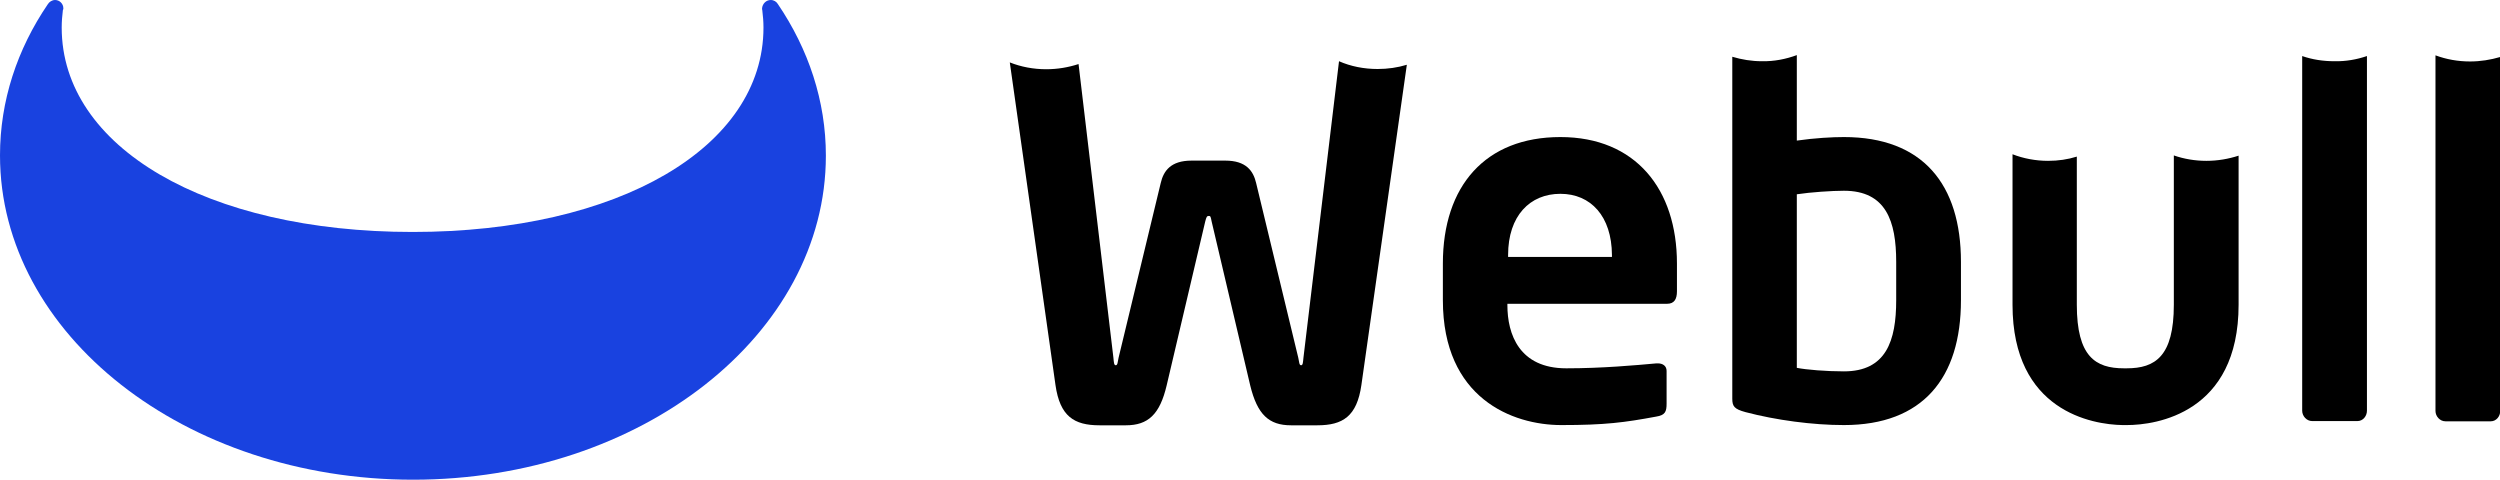
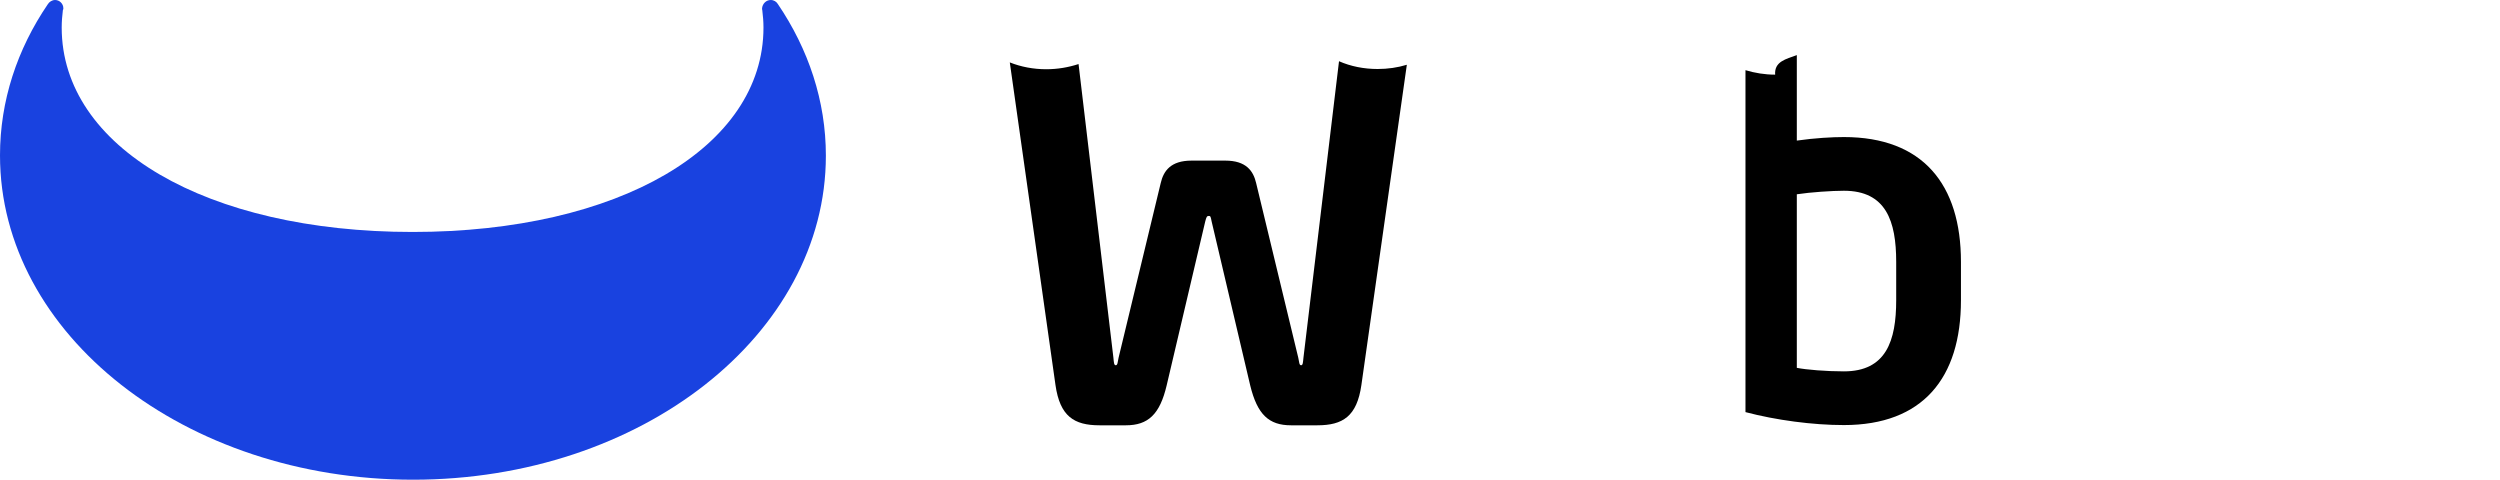
<svg xmlns="http://www.w3.org/2000/svg" version="1.1" id="Layer_1" x="0px" y="0px" viewBox="0 0 1061.6 203.7" style="enable-background:new 0 0 1061.6 203.7;" xml:space="preserve">
  <style type="text/css">
	.st0{fill-rule:evenodd;clip-rule:evenodd;fill:#D8D8D8;fill-opacity:0;}
	.st1{fill-rule:evenodd;clip-rule:evenodd;fill:#1942E0;}
	.st2{fill-rule:evenodd;clip-rule:evenodd;}
</style>
  <g id="页面-1">
    <g id="编组-22">
      <rect id="矩形" x="3.9" y="3.9" class="st0" width="1057.4" height="195.8" />
      <g id="编组-3" transform="translate(0, 0)">
        <path id="logo备份-6" class="st1" d="M327.3,0c1.3,0,2.4,0.7,3,1.7c13,19.2,20.4,41.1,20.4,64.4c0,76-78.5,137.6-175.3,137.6     S0,142,0,66C0,42.8,7.3,20.9,20.3,1.8c0.6-1,1.8-1.8,3.1-1.8c1.9,0,3.5,1.6,3.5,3.5c0,0.2,0,0.4-0.1,0.6l-0.1,0.2     c-0.3,2.4-0.5,4.9-0.5,7.4c0,50.8,61.5,86.8,149,86.8s149-36,149-86.8c0-2.5-0.2-4.9-0.5-7.3c-0.1-0.3-0.1-0.6-0.1-0.9     C323.8,1.6,325.3,0,327.3,0z" />
        <path id="Combined-Shape" class="st2" d="M585,29.3c4.3,0,8.5-0.6,12.4-1.8l-19.3,136c-1.9,13.3-7.9,17.1-18.7,17.1h-11.2     c-9.4,0-14.3-4.6-17.3-16.9l-16.4-69.7c-0.4-1.9-0.4-2.3-1.2-2.3c-0.8,0-1,0.4-1.5,2.3l-16.4,69.7c-2.9,12.3-7.9,16.9-17.3,16.9     h-11.2c-10.8,0-16.8-3.8-18.7-17.1l-19.4-137c4.8,1.9,10,2.9,15.5,2.9c4.8,0,9.4-0.8,13.7-2.2l14.8,124.7c0.2,1.9,0.2,3.2,1,3.2     c0.8,0,0.8-1.3,1.2-3.2l17.9-74.2c1.2-5.1,4.2-9.5,13.1-9.5h14.3c8.9,0,11.9,4.4,13.1,9.5l17.9,74.2c0.4,1.9,0.4,3.2,1.2,3.2     c0.8,0,0.8-1.3,1-3.2L568.6,26C573.6,28.2,579.2,29.3,585,29.3z" />
-         <path id="Combined-Shape_00000134231146919755913120000009467818213261420984_" class="st2" d="M662.6,58.2     c32,0,49.5,22.2,49.5,53.7v11.8c0,3.4-1.2,5.3-4.2,5.3h-67.8v0.6c0,12.3,5,26.8,25,26.8c15.2,0,29.5-1.3,38.3-2.1h0.6     c2.1,0,3.7,1.1,3.7,3.2v13.9c0,3.4-0.6,4.9-4.4,5.5c-13.5,2.5-21.6,3.6-40.3,3.6c-20.8,0-50.3-11.4-50.3-53v-15.6     C612.7,78.9,630.8,58.2,662.6,58.2z M662.6,82.3c-12.9,0-22.2,9.3-22.2,26v0.8h44.1v-0.8C684.4,91.8,675.5,82.3,662.6,82.3z" />
-         <path id="Combined-Shape_00000024705458508886073410000010151210378886229935_" class="st2" d="M763,23.4l0,36.3     c7.7-1.1,15-1.5,20-1.5c33.5,0,49.7,20.1,49.7,53v16.3c0,33-16.2,53-49.7,53c-13.3,0-28.9-2.1-41.8-5.5c-4.8-1.3-5.6-2.5-5.6-5.7     l0-145.2c4,1.2,8.2,1.9,12.6,1.9C753.4,26.1,758.4,25.1,763,23.4z M783,81c-5,0-14.1,0.6-20,1.5v73.7c4,0.8,12.5,1.5,20,1.5     c17.9,0,22.2-12.9,22.2-30.2v-16.3C805.2,93.9,800.9,81,783,81z" />
-         <path id="Combined-Shape_00000173852184971830037690000004873492831854602930_" class="st2" d="M869.7,68.3     c4.3,0,8.4-0.6,12.2-1.8l0,62.9c0,22,7.9,27,20,27h1.2c12.1,0,20-5.1,20-27l0-63.4c4.3,1.5,9,2.3,13.8,2.3     c4.8,0,9.4-0.8,13.7-2.2l0,63.3c0,46.1-35.1,51.1-47.4,51.1l-1.9,0c-12.8-0.2-46.7-5.9-46.7-51.1l0-63.9     C859.2,67.3,864.4,68.3,869.7,68.3z" />
-         <path id="Combined-Shape_00000097497989543599166720000007133867686764370081_" class="st2" d="M1005.1,23.8l0,150.6     c0,2.3-1.7,4.4-4,4.4h-19.3c-2.3,0-4.2-2.1-4.2-4.4l0-150.6c4.3,1.5,8.9,2.2,13.7,2.2C996.1,26.1,1000.7,25.3,1005.1,23.8z" />
-         <path id="Combined-Shape_00000039093838820084996830000009842649522730784911_" class="st2" d="M1048.9,26.1     c4.4,0,8.7-0.7,12.8-1.9l0,150.3c0,2.3-1.7,4.4-4,4.4h-19.3c-2.3,0-4.2-2.1-4.2-4.4l0-151C1038.8,25.2,1043.7,26.1,1048.9,26.1z" />
+         <path id="Combined-Shape_00000024705458508886073410000010151210378886229935_" class="st2" d="M763,23.4l0,36.3     c7.7-1.1,15-1.5,20-1.5c33.5,0,49.7,20.1,49.7,53v16.3c0,33-16.2,53-49.7,53c-13.3,0-28.9-2.1-41.8-5.5l0-145.2c4,1.2,8.2,1.9,12.6,1.9C753.4,26.1,758.4,25.1,763,23.4z M783,81c-5,0-14.1,0.6-20,1.5v73.7c4,0.8,12.5,1.5,20,1.5     c17.9,0,22.2-12.9,22.2-30.2v-16.3C805.2,93.9,800.9,81,783,81z" />
      </g>
    </g>
  </g>
</svg>